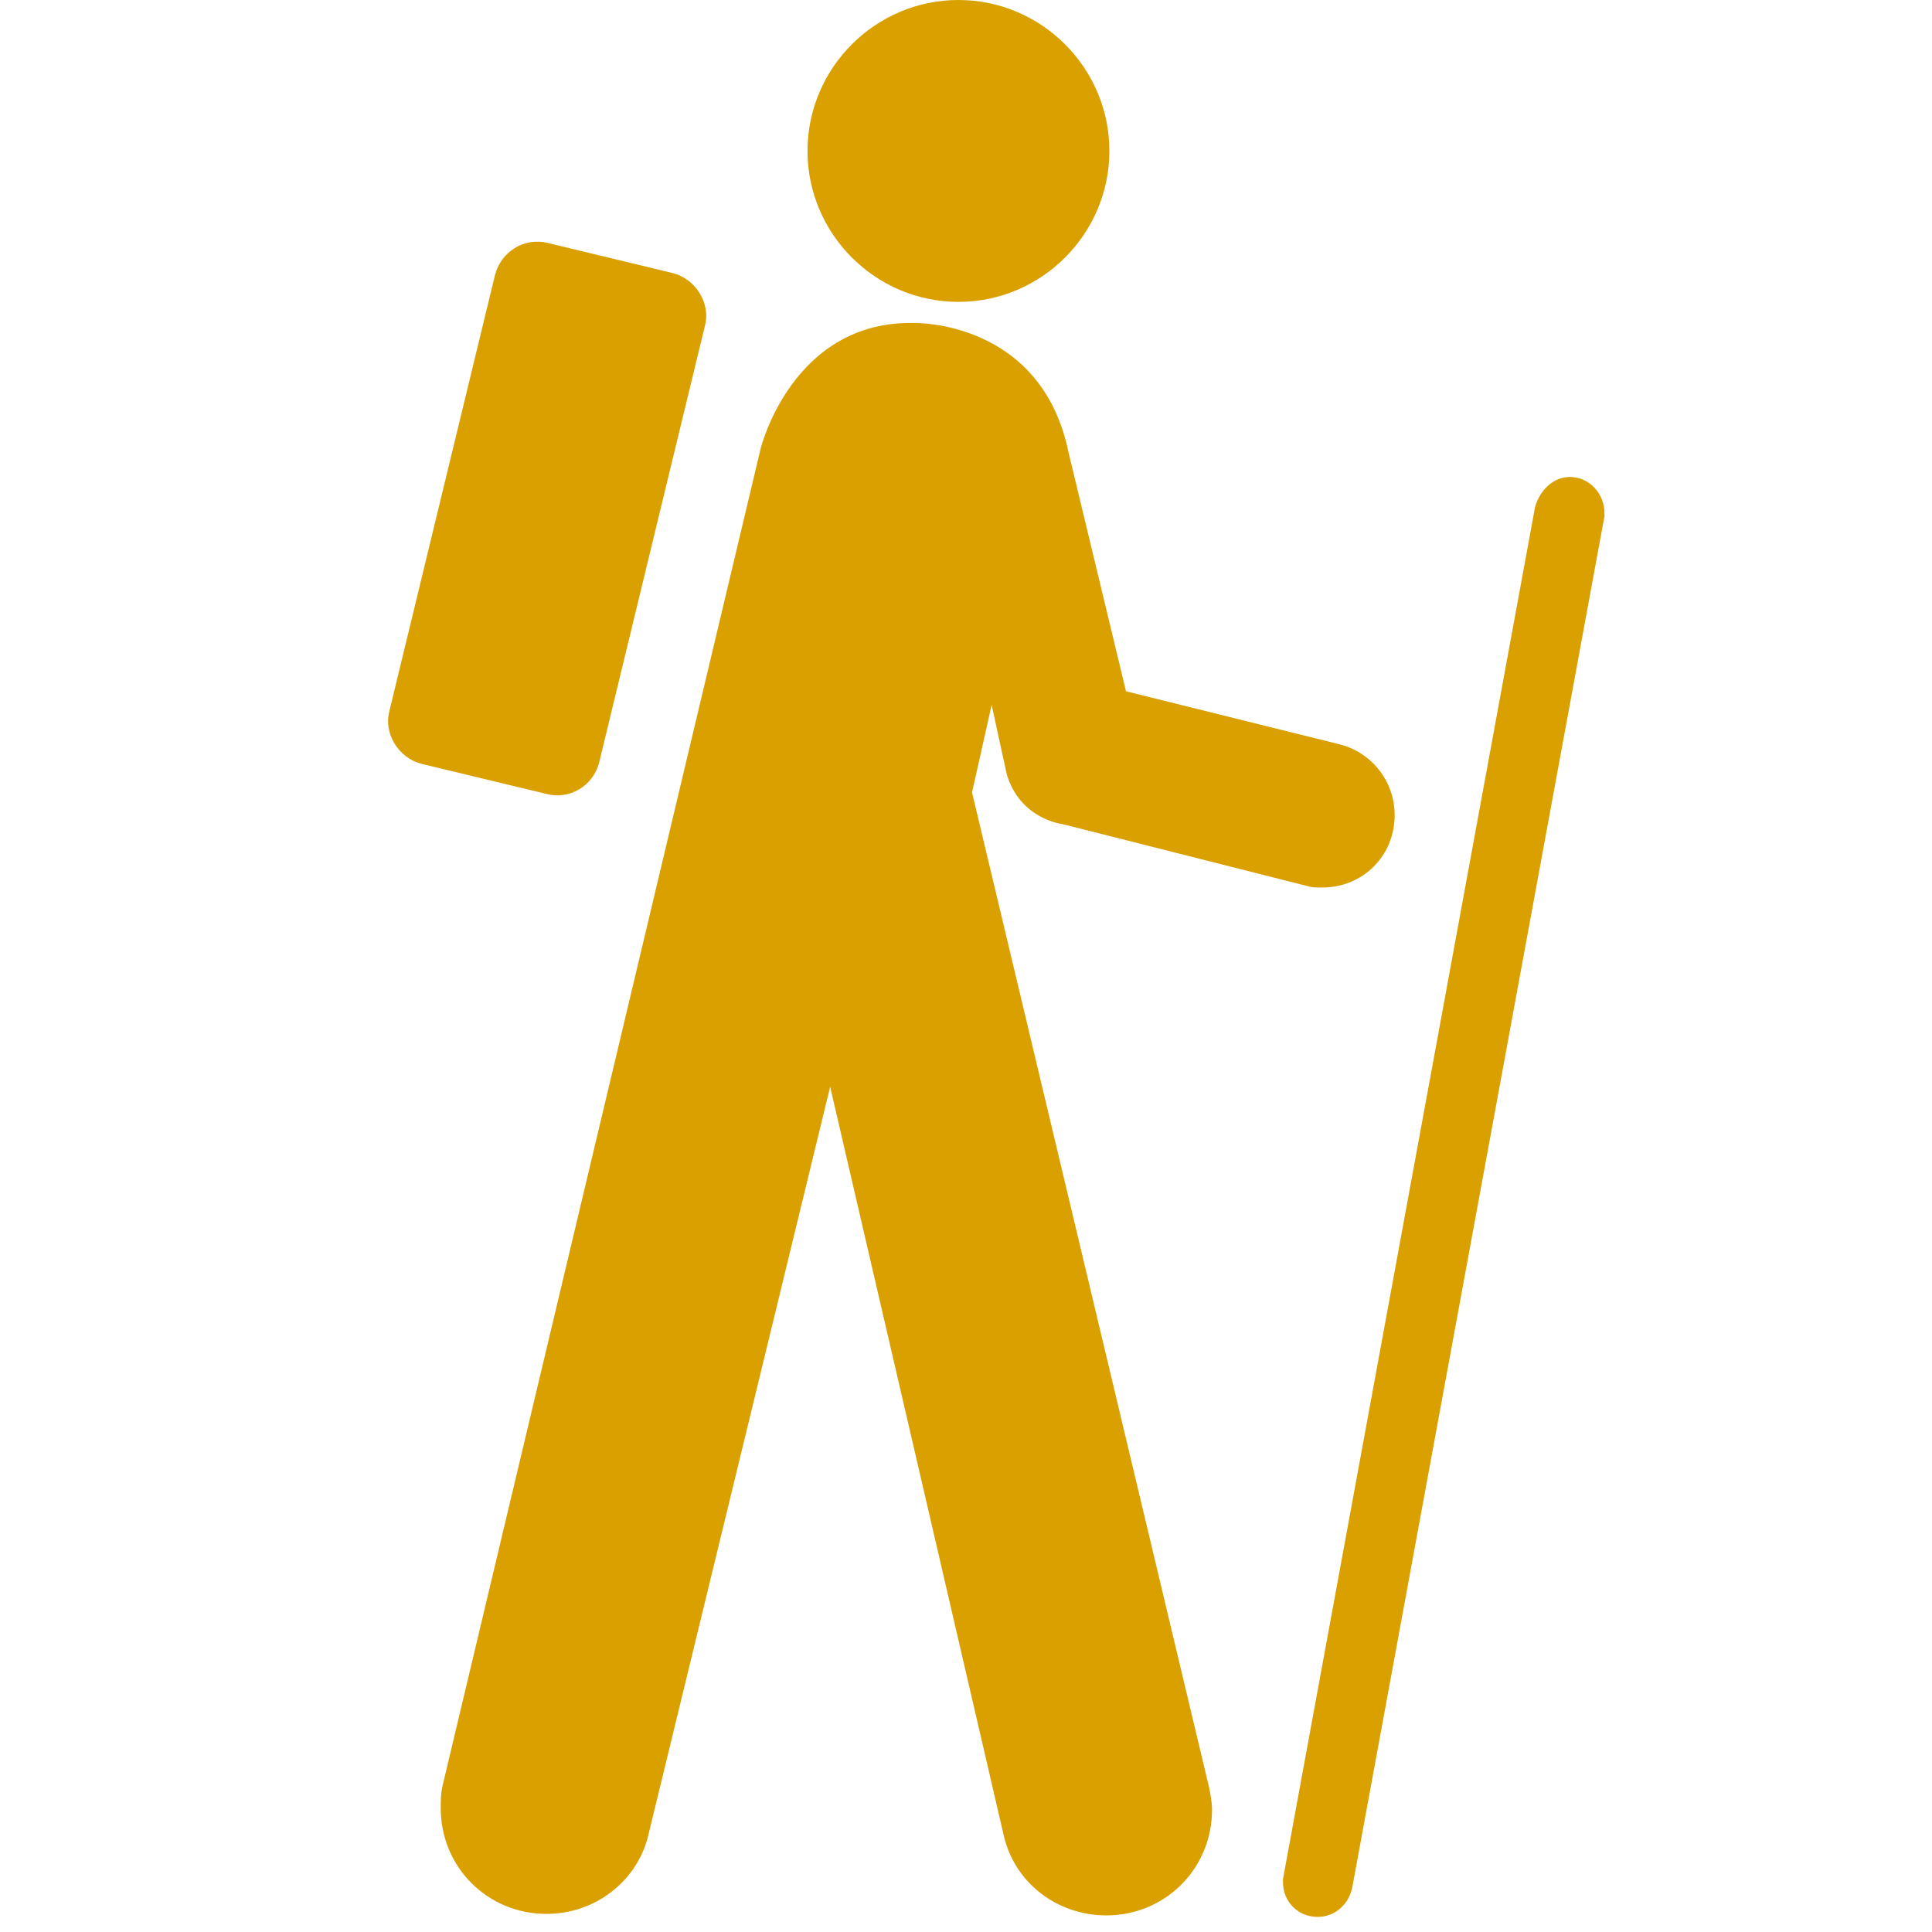
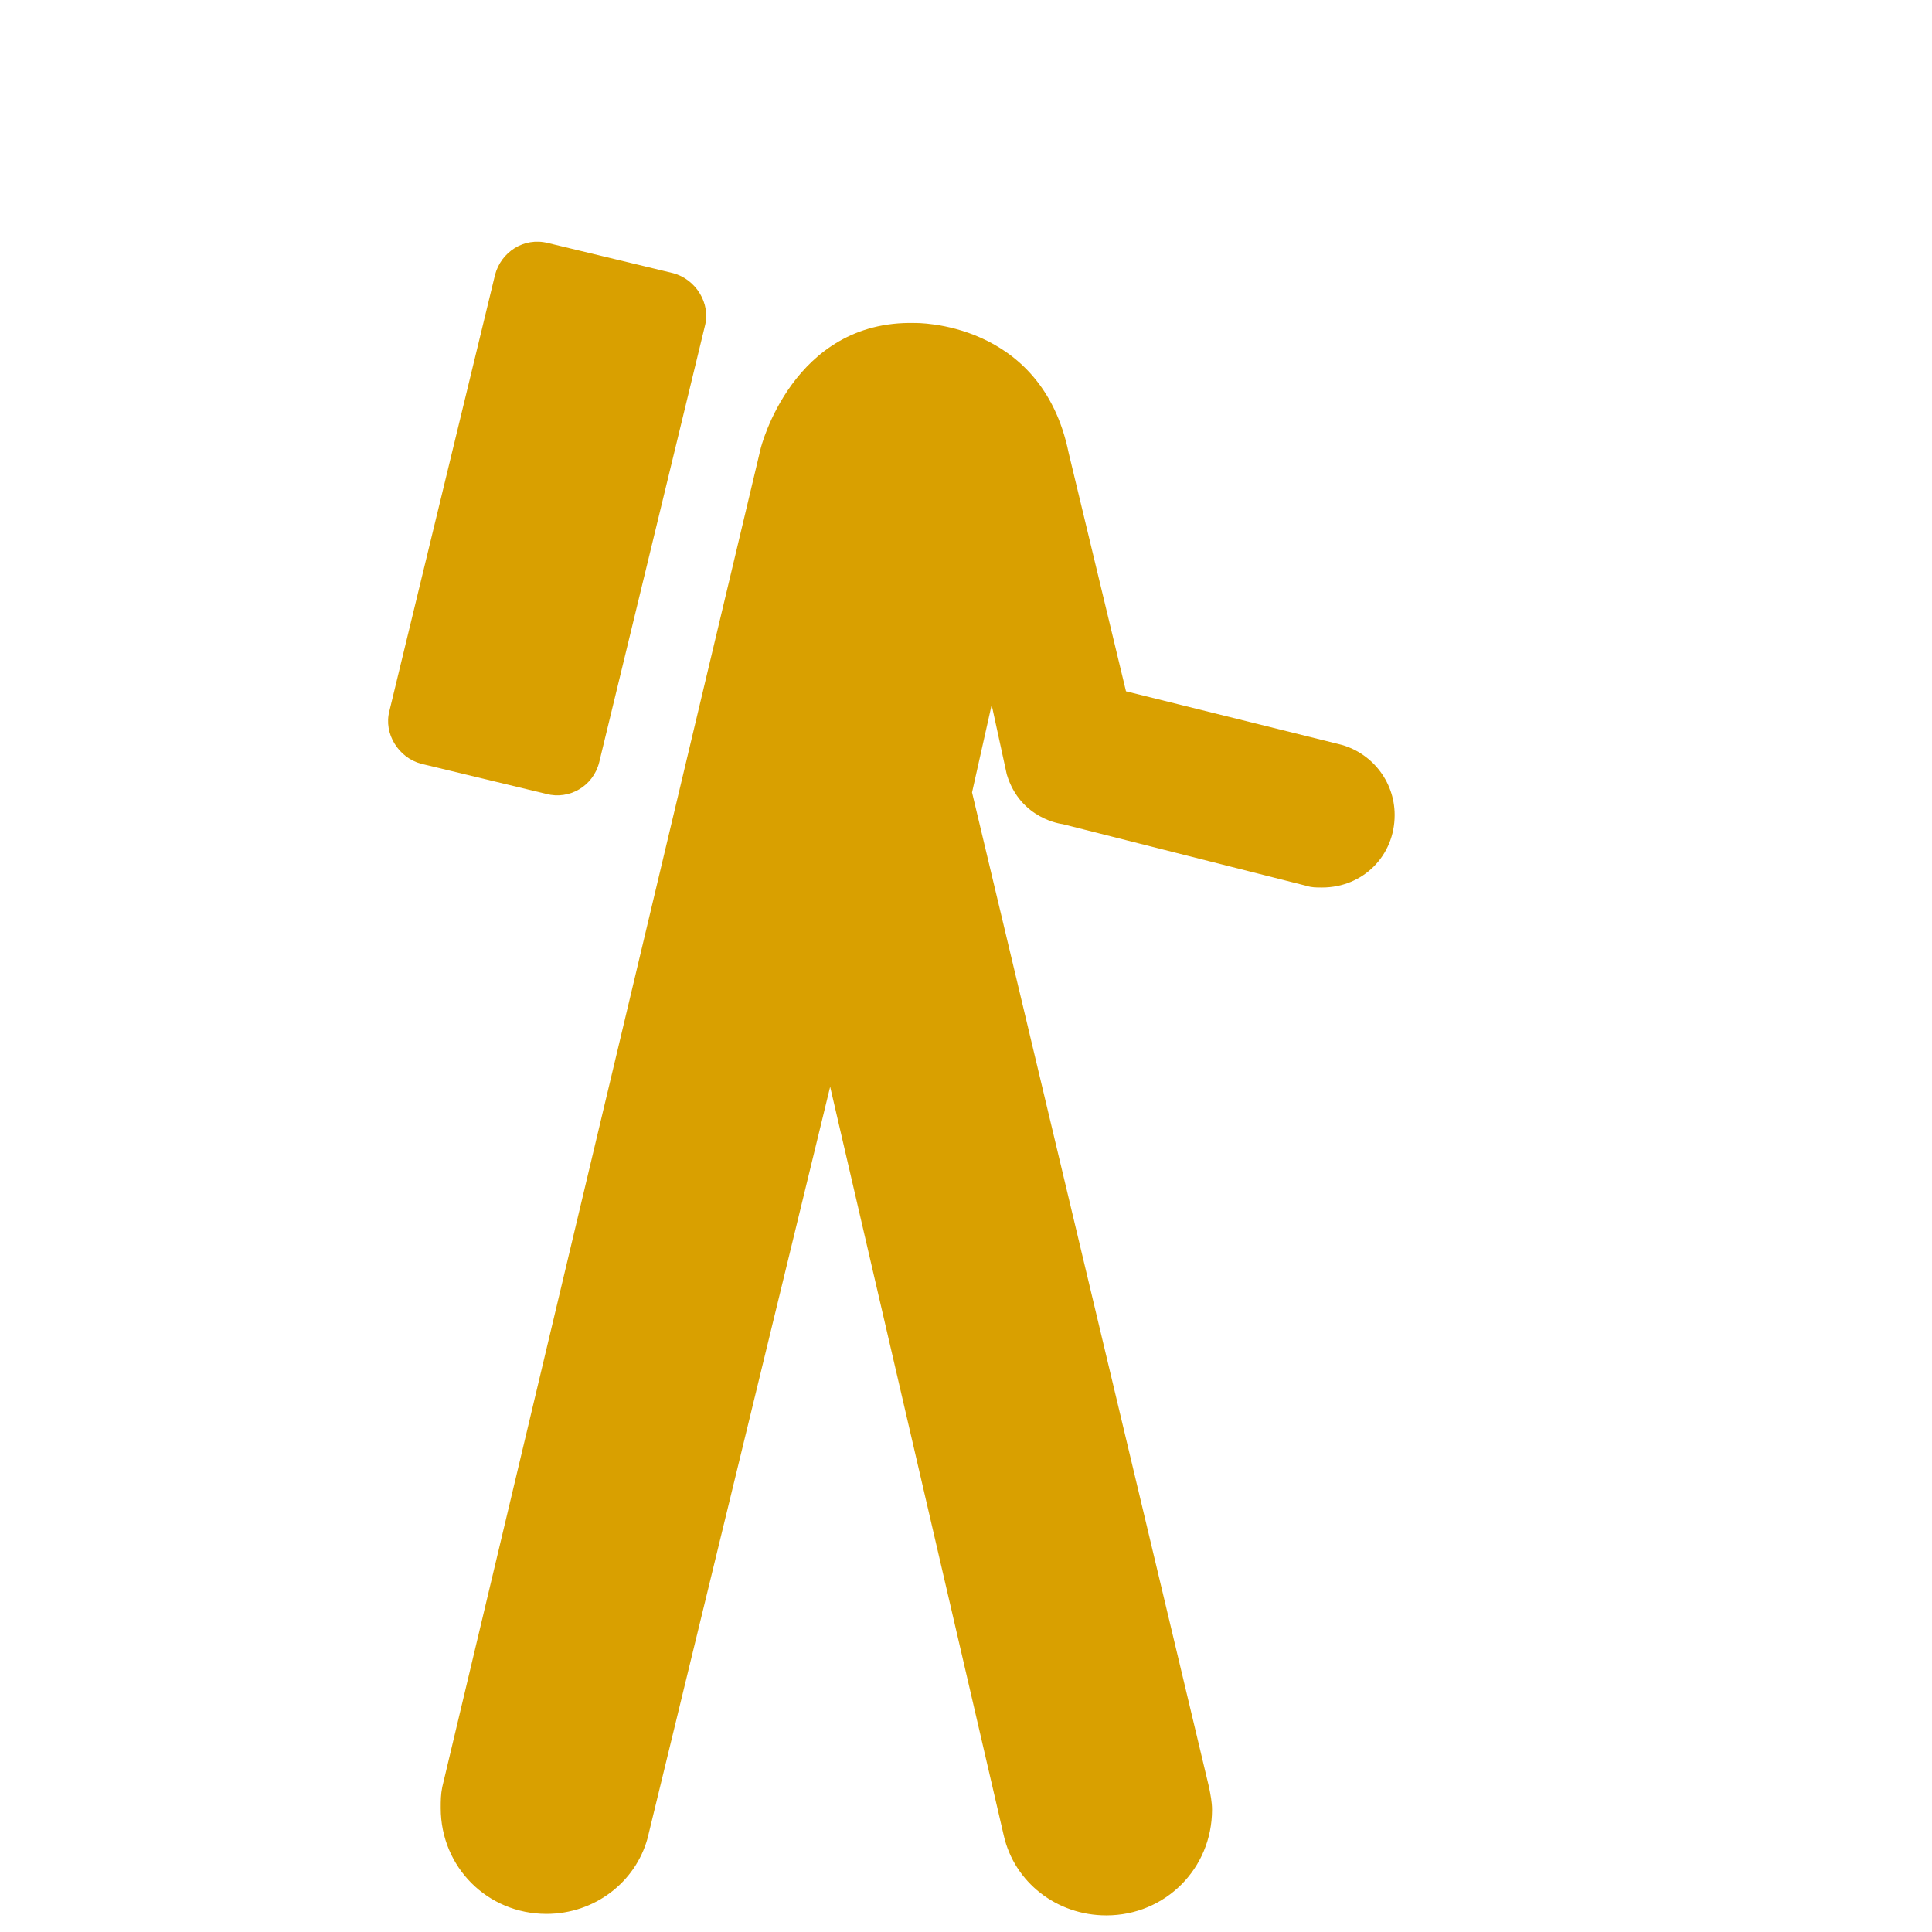
<svg xmlns="http://www.w3.org/2000/svg" fill="#D9A000" height="800px" width="800px" id="Layer_1" viewBox="0 0 128 128" xml:space="preserve">
  <g id="SVGRepo_bgCarrier" stroke-width="0" />
  <g id="SVGRepo_tracerCarrier" stroke-linecap="round" stroke-linejoin="round" />
  <g id="SVGRepo_iconCarrier">
    <g>
-       <path d="M63.5,20c5.5,0,10-4.5,10-10c0-5.5-4.5-10-10-10c-5.5,0-10,4.5-10,10C53.5,15.5,58,20,63.5,20z" />
-       <path d="M39.7,50.5l7-28.9c0.4-1.5-0.6-3.1-2.1-3.5l-8.3-2c-1.6-0.4-3.1,0.6-3.5,2.1l-7,28.9c-0.4,1.5,0.6,3.1,2.1,3.5l8.3,2 C37.7,53,39.3,52.1,39.7,50.5z" />
-       <path d="M104,31.6c-1.1,0-2,0.9-2.3,2L85,124.5c0,0.1,0,0.1,0,0.2c0,1.3,1,2.3,2.3,2.3c1.2,0,2.1-0.9,2.3-2l16.7-90.8v-0.2 C106.3,32.7,105.3,31.6,104,31.6z" />
+       <path d="M39.7,50.5l7-28.9c0.4-1.5-0.6-3.1-2.1-3.5l-8.3-2c-1.6-0.4-3.1,0.6-3.5,2.1l-7,28.9c-0.4,1.5,0.6,3.1,2.1,3.5l8.3,2 C37.7,53,39.3,52.1,39.7,50.5" />
      <path d="M64.4,52.5l1.3-5.8l1,4.6c0.9,3,3.7,3.3,3.7,3.3l16.2,4.1c0.3,0.1,0.6,0.1,1,0.1c2.7,0,4.8-2.1,4.8-4.8 c0-2.3-1.6-4.2-3.7-4.7l-14.1-3.5L70.8,30c-1.8-8.8-10.2-8.6-10.2-8.6c-8.1-0.2-10.2,8.3-10.2,8.3l-21.1,88.7 c-0.1,0.5-0.1,0.9-0.1,1.4c0,3.9,3.1,7,7,7c3.2,0,5.9-2.1,6.7-5L55,72l11.5,49.6c0.7,3.1,3.5,5.3,6.8,5.3c3.9,0,7-3.1,7-7 c0-0.5-0.1-1-0.2-1.5L64.4,52.5z" />
    </g>
  </g>
</svg>